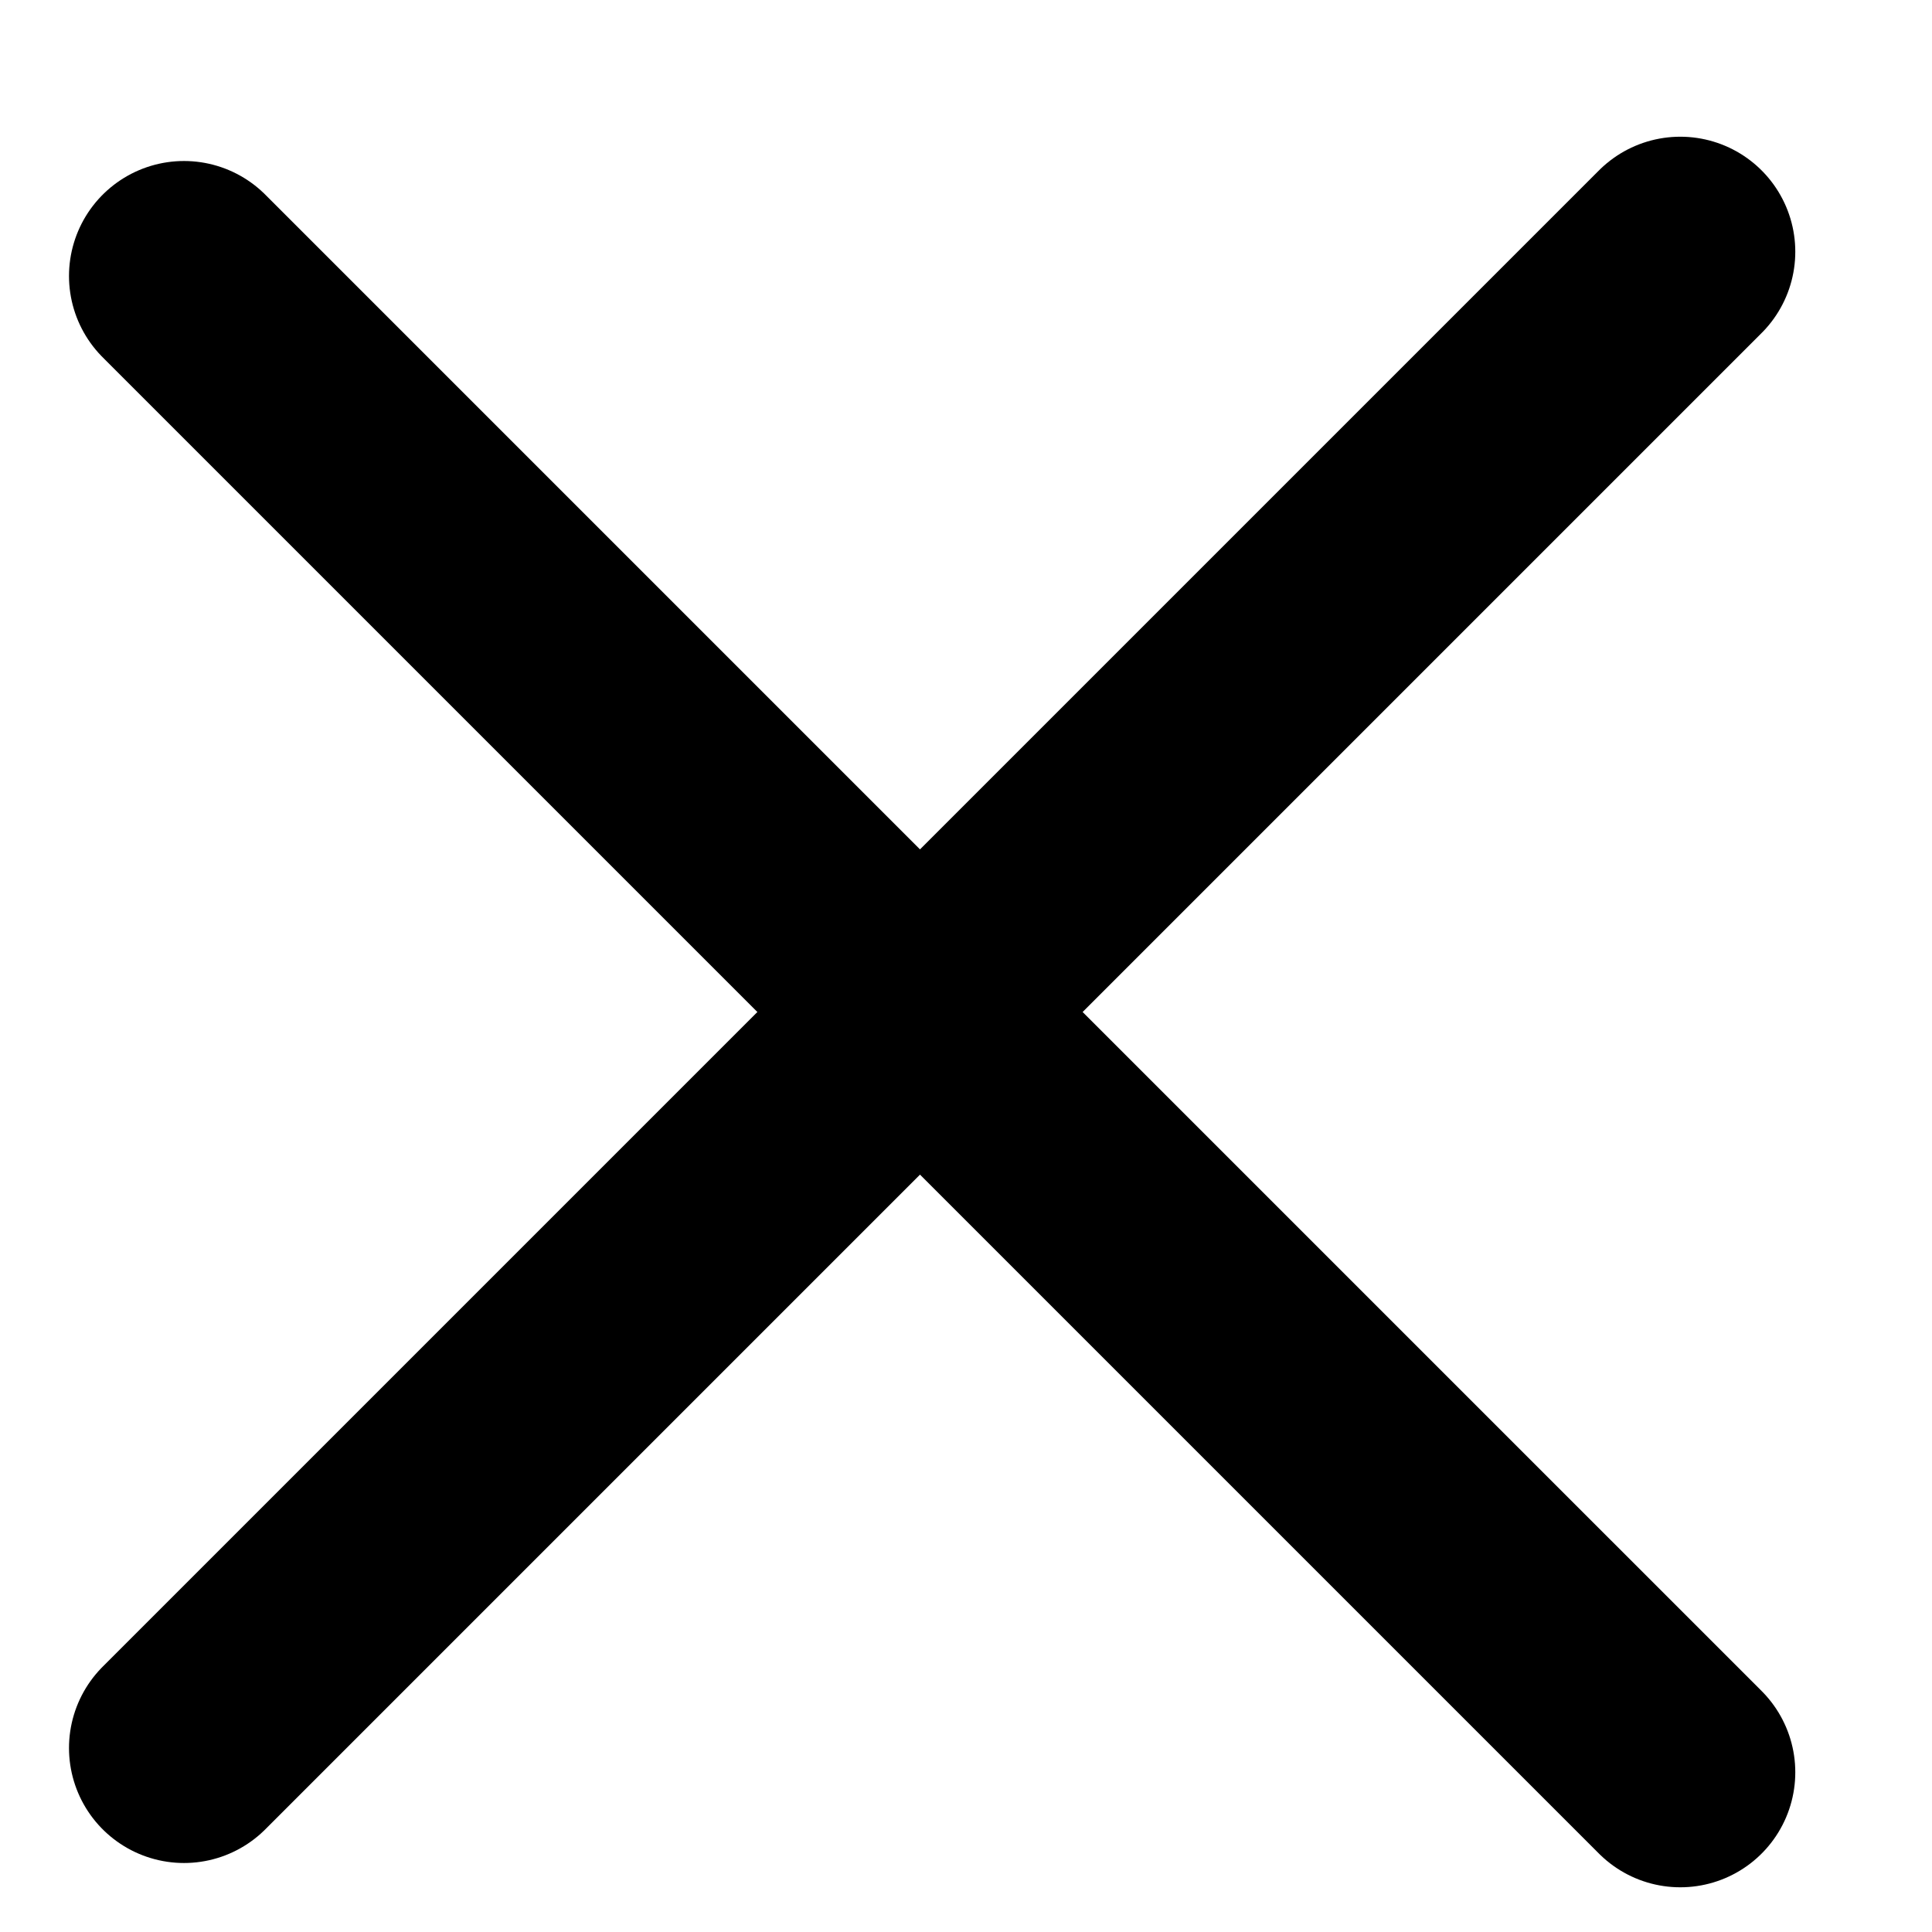
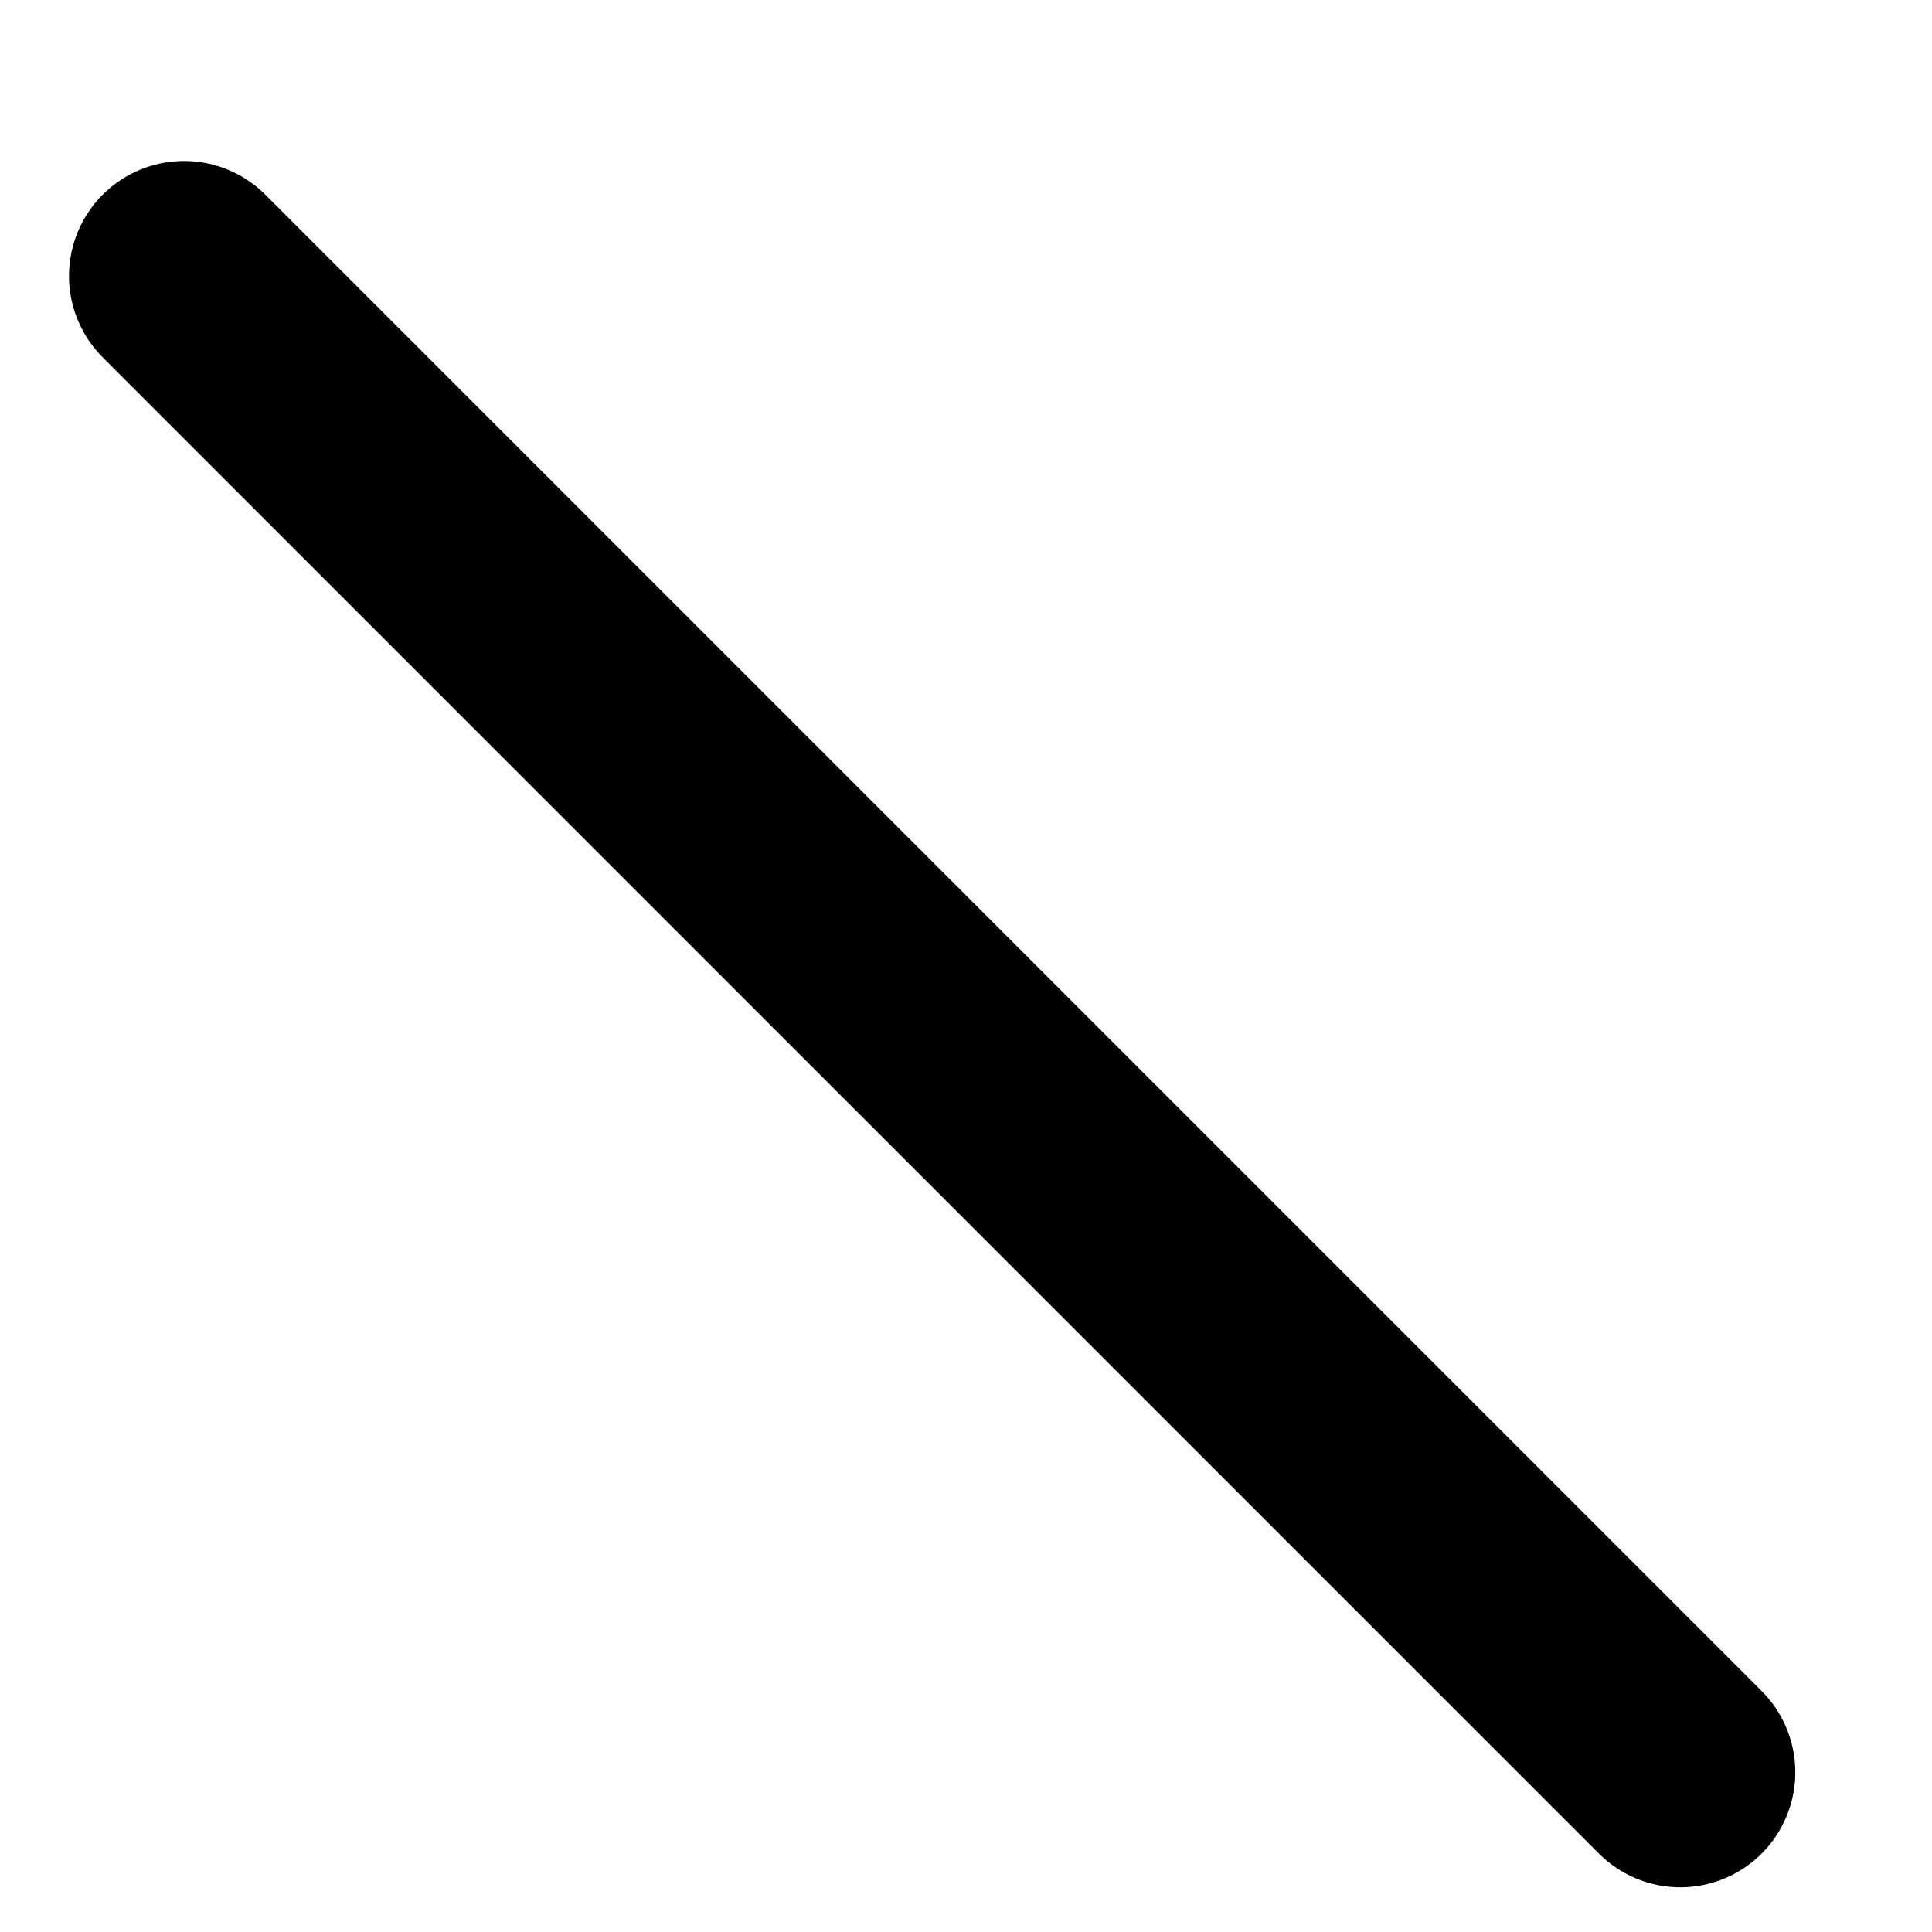
<svg xmlns="http://www.w3.org/2000/svg" width="23" height="23" viewBox="1 22 21 21" fill="none">
-   <path d="M3 41L19.264 24.736" stroke="black" stroke-width="2.5" stroke-linecap="round" stroke-linejoin="round" />
  <path d="M3 25L19.264 41.264" stroke="black" stroke-width="2.5" stroke-linecap="round" stroke-linejoin="round" />
</svg>